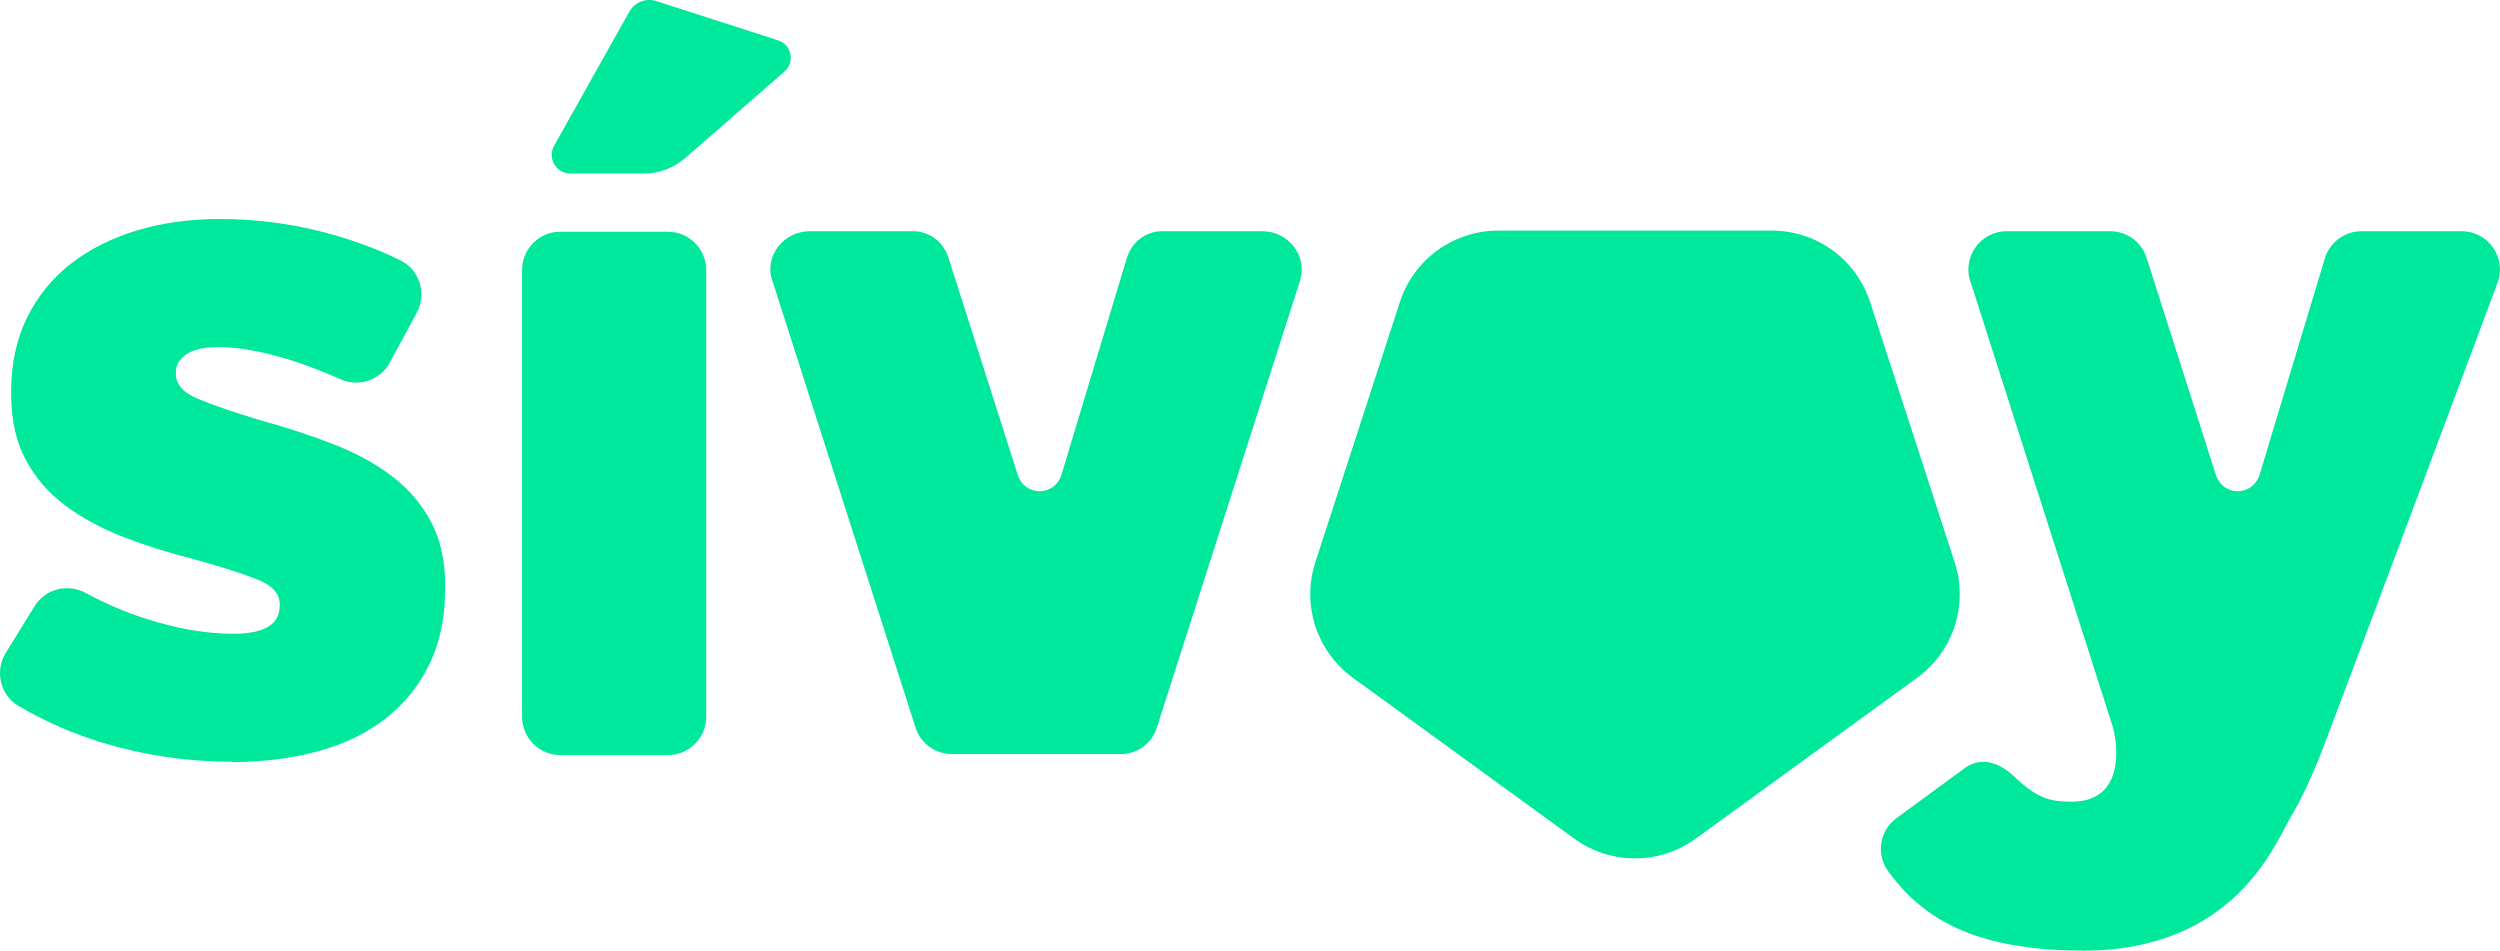
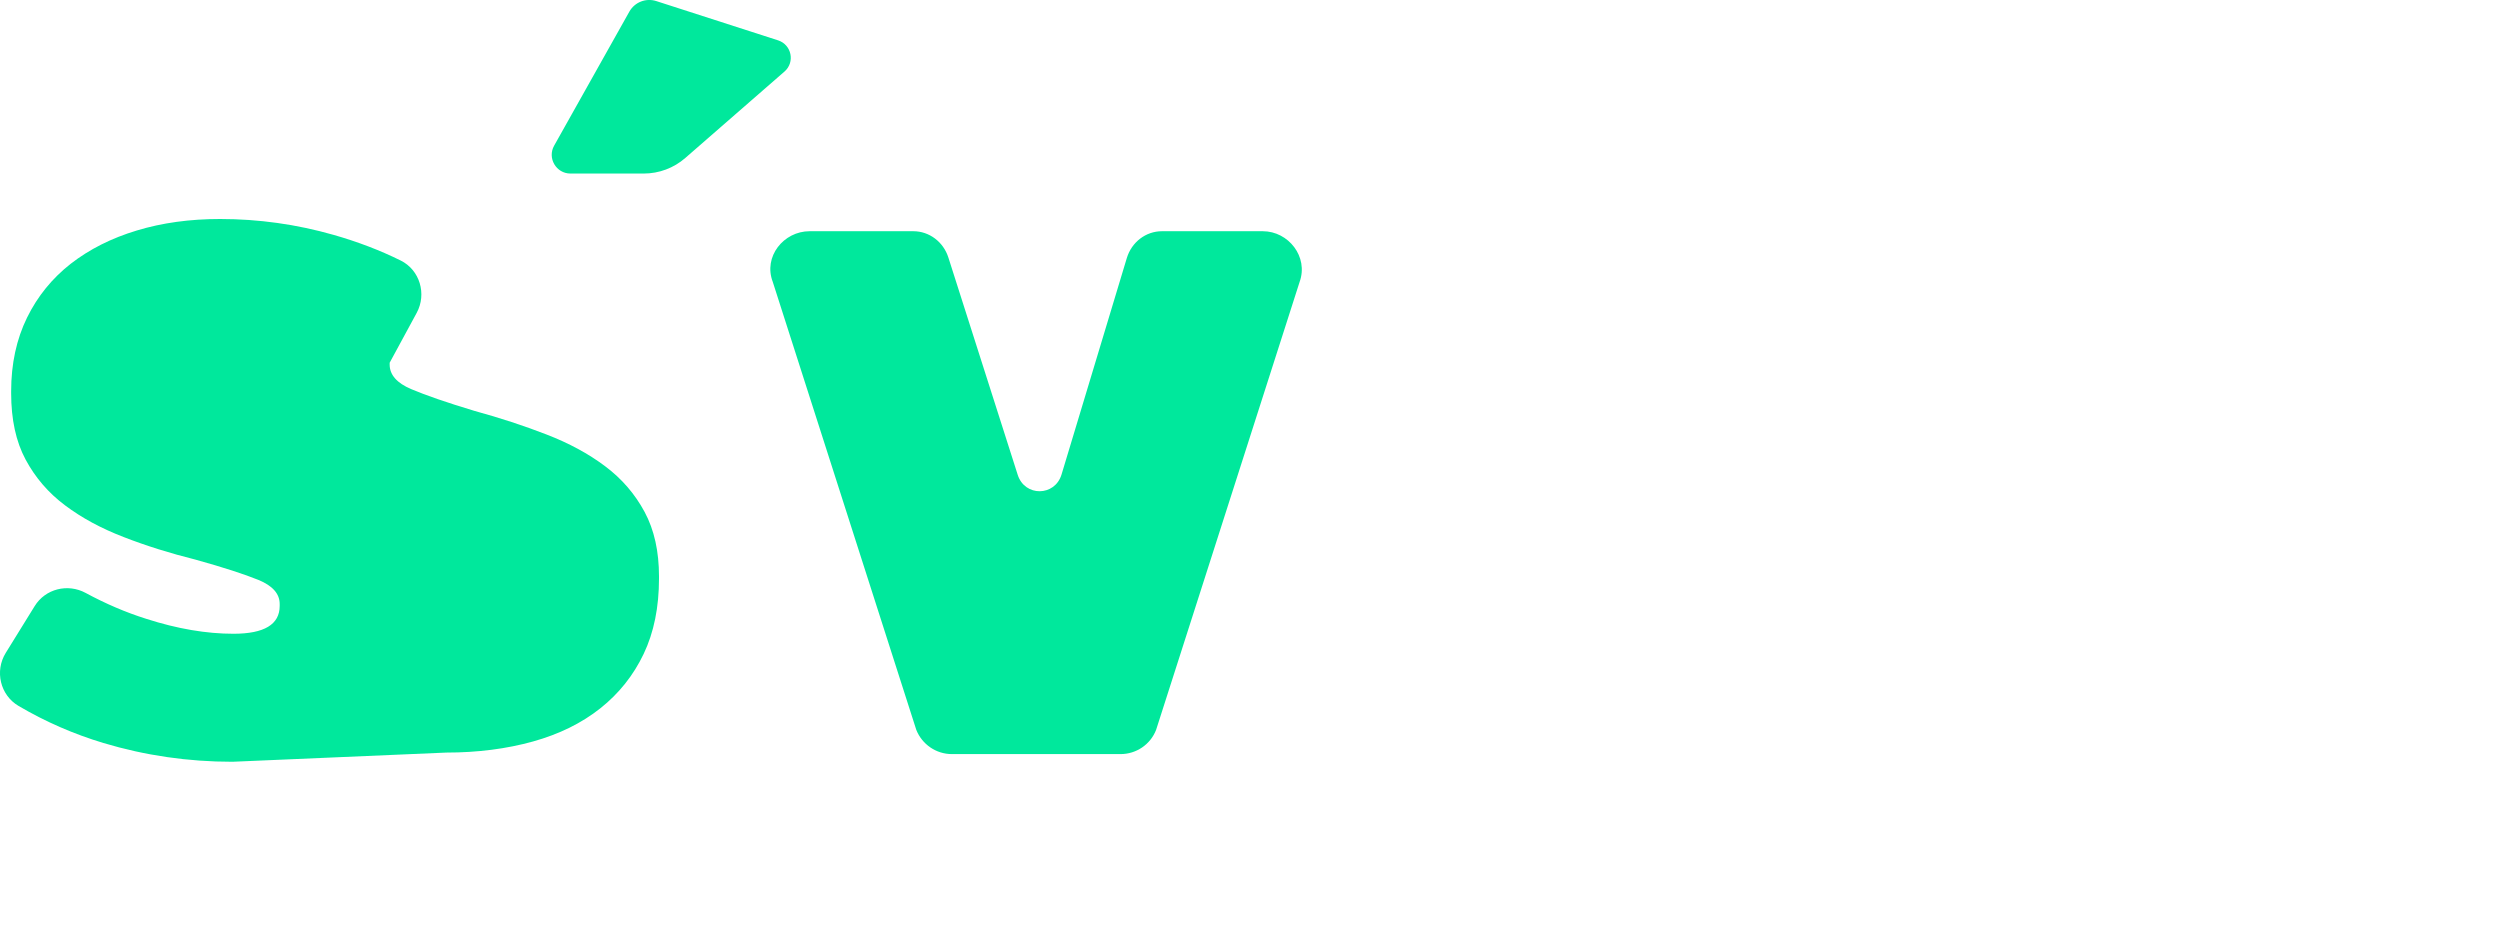
<svg xmlns="http://www.w3.org/2000/svg" viewBox="0 0 280.04 106.48">
  <defs>
    <style>.d{fill:#00e89c;}</style>
  </defs>
  <g id="a" />
  <g id="b">
    <g id="c">
      <g>
-         <path class="d" d="M26.04,85.33c-4.97,0-9.78-.7-14.45-2.1-3.32-1-6.5-2.38-9.52-4.16-2.05-1.21-2.68-3.9-1.43-5.93l3.24-5.24c1.2-1.95,3.71-2.57,5.72-1.48,2.24,1.21,4.5,2.18,6.79,2.9,3.48,1.12,6.74,1.67,9.76,1.67,3.45,0,5.18-1.04,5.18-3.12v-.22c0-1.14-.8-2.04-2.38-2.69-1.58-.64-3.91-1.4-7-2.26-2.88-.72-5.57-1.56-8.09-2.54-2.52-.97-4.71-2.15-6.58-3.56-1.87-1.4-3.33-3.11-4.41-5.12-1.08-2.01-1.62-4.49-1.62-7.44v-.21c0-3.09,.6-5.84,1.78-8.25s2.83-4.42,4.9-6.04c2.09-1.62,4.54-2.86,7.39-3.72,2.83-.86,5.95-1.29,9.33-1.29,4.31,0,8.55,.59,12.72,1.78,2.66,.76,5.17,1.71,7.51,2.87,2.15,1.06,2.94,3.75,1.8,5.86l-3.03,5.59c-1.07,1.98-3.5,2.77-5.55,1.84-1.85-.84-3.7-1.55-5.58-2.14-3.09-.97-5.79-1.45-8.09-1.45-1.58,0-2.76,.27-3.55,.81-.79,.54-1.18,1.21-1.18,2v.21c0,1.15,.81,2.07,2.42,2.75,1.61,.68,3.97,1.5,7.06,2.43,2.88,.79,5.57,1.67,8.09,2.65,2.51,.97,4.7,2.15,6.57,3.56,1.87,1.4,3.34,3.11,4.42,5.12,1.08,2.01,1.61,4.42,1.61,7.23v.21c0,3.23-.57,6.05-1.72,8.46-1.15,2.41-2.77,4.44-4.85,6.09-2.09,1.66-4.61,2.9-7.55,3.72-2.95,.82-6.19,1.24-9.7,1.24Z" />
-         <path class="d" d="M62.77,25.96h12.05c2.37,0,4.29,1.93,4.29,4.31v50c0,2.38-1.92,4.31-4.29,4.31h-12.05c-2.37,0-4.29-1.93-4.29-4.31V30.26c0-2.38,1.92-4.31,4.29-4.31Z" />
+         <path class="d" d="M26.04,85.33c-4.97,0-9.78-.7-14.45-2.1-3.32-1-6.5-2.38-9.52-4.16-2.05-1.21-2.68-3.9-1.43-5.93l3.24-5.24c1.2-1.95,3.71-2.57,5.72-1.48,2.24,1.21,4.5,2.18,6.79,2.9,3.48,1.12,6.74,1.67,9.76,1.67,3.45,0,5.18-1.04,5.18-3.12v-.22c0-1.14-.8-2.04-2.38-2.69-1.58-.64-3.91-1.4-7-2.26-2.88-.72-5.57-1.56-8.09-2.54-2.52-.97-4.71-2.15-6.58-3.56-1.87-1.4-3.33-3.11-4.41-5.12-1.08-2.01-1.62-4.49-1.62-7.44v-.21c0-3.09,.6-5.84,1.78-8.25s2.83-4.42,4.9-6.04c2.09-1.62,4.54-2.86,7.39-3.72,2.83-.86,5.95-1.29,9.33-1.29,4.31,0,8.55,.59,12.72,1.78,2.66,.76,5.17,1.71,7.51,2.87,2.15,1.06,2.94,3.75,1.8,5.86l-3.03,5.59v.21c0,1.15,.81,2.07,2.42,2.75,1.61,.68,3.97,1.5,7.06,2.43,2.88,.79,5.57,1.67,8.09,2.65,2.51,.97,4.7,2.15,6.57,3.56,1.87,1.4,3.34,3.11,4.42,5.12,1.08,2.01,1.61,4.42,1.61,7.23v.21c0,3.23-.57,6.05-1.72,8.46-1.15,2.41-2.77,4.44-4.85,6.09-2.09,1.66-4.61,2.9-7.55,3.72-2.95,.82-6.19,1.24-9.7,1.24Z" />
        <path class="d" d="M145.58,31.57c1.01-2.8-1.25-5.67-4.13-5.67h-11.29c-1.81,0-3.4,1.22-3.94,3.01l-7.31,24.24c-.75,2.48-4.12,2.51-4.91,.04l-7.77-24.35c-.56-1.75-2.14-2.94-3.92-2.94h-11.62c-2.92,0-5.21,2.86-4.13,5.67l16.08,50.19c.65,1.63,2.23,2.71,3.98,2.71h18.9c1.76,0,3.34-1.07,3.98-2.71l16.08-50.19Z" />
-         <path class="d" d="M233.3,106.48c-12.6,0-18.18-3.94-21.79-8.88-1.33-1.82-1.01-4.35,.72-5.8l7.58-5.56c1.89-1.58,4.05-.94,5.83,.76,2.59,2.47,4.05,2.8,6.42,2.8,6.3,0,5.04-7.05,4.57-8.5-3.54-11.08-15.83-49.53-15.83-49.53-1.12-2.81,.95-5.87,3.98-5.87h11.59c1.85,0,3.49,1.18,4.07,2.94l7.77,24.35c.82,2.47,4.13,2.44,4.91-.04l7.31-24.24c.56-1.79,2.22-3.01,4.09-3.01h11.23c2.99,0,5.06,2.99,4.01,5.79,0,0-14.35,38.41-19.2,51.2-1.28,3.39-2.54,6.25-3.99,8.69-1.74,2.91-6.2,14.91-23.27,14.91Z" />
-         <path class="d" d="M189.95,93.94l24.8-18.02c4.06-2.95,5.75-8.17,4.2-12.94l-9.47-29.15c-1.55-4.77-5.99-8-11.01-8h-30.65c-5.01,0-9.46,3.23-11.01,8l-9.47,29.15c-1.55,4.77,.15,9.99,4.2,12.94l24.8,18.02c4.06,2.95,9.55,2.95,13.6,0Z" />
        <path class="d" d="M73.51,.12l13.65,4.4c1.51,.49,1.92,2.44,.72,3.49l-11.11,9.68c-1.29,1.13-2.95,1.75-4.66,1.75h-8.21c-1.6,0-2.61-1.73-1.83-3.12L70.5,1.3c.6-1.06,1.85-1.55,3.01-1.18Z" />
      </g>
    </g>
  </g>
</svg>